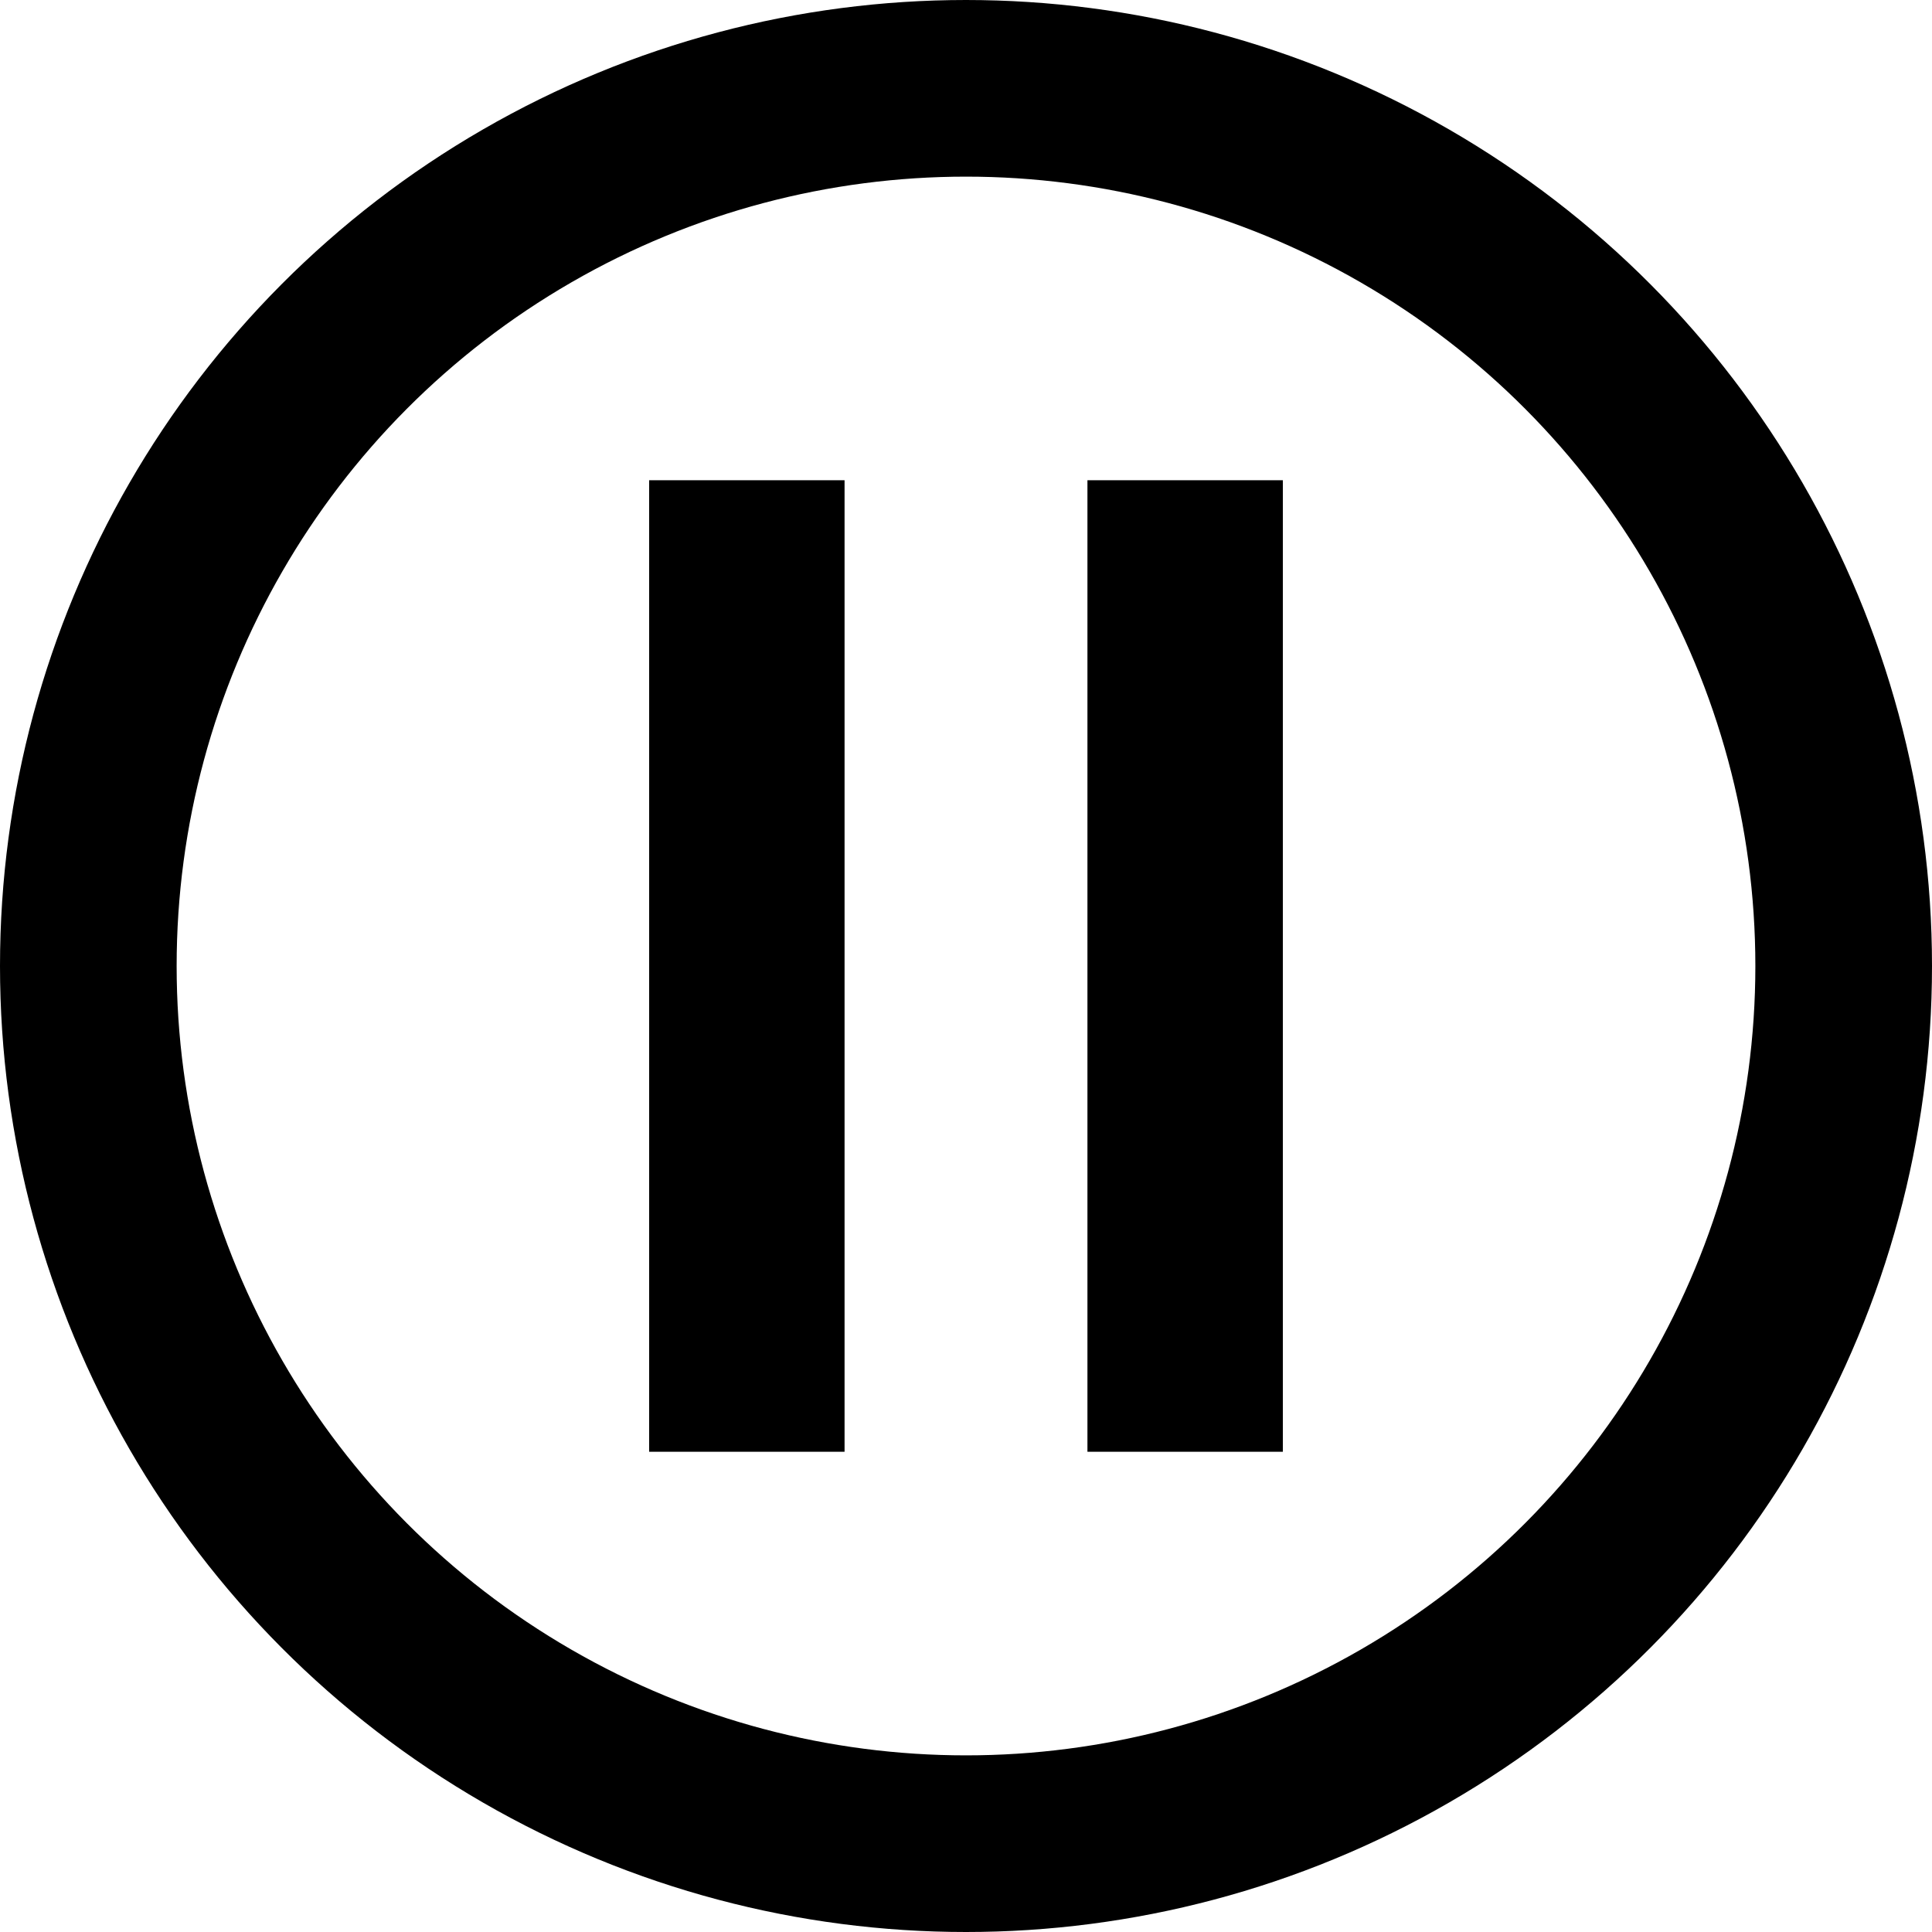
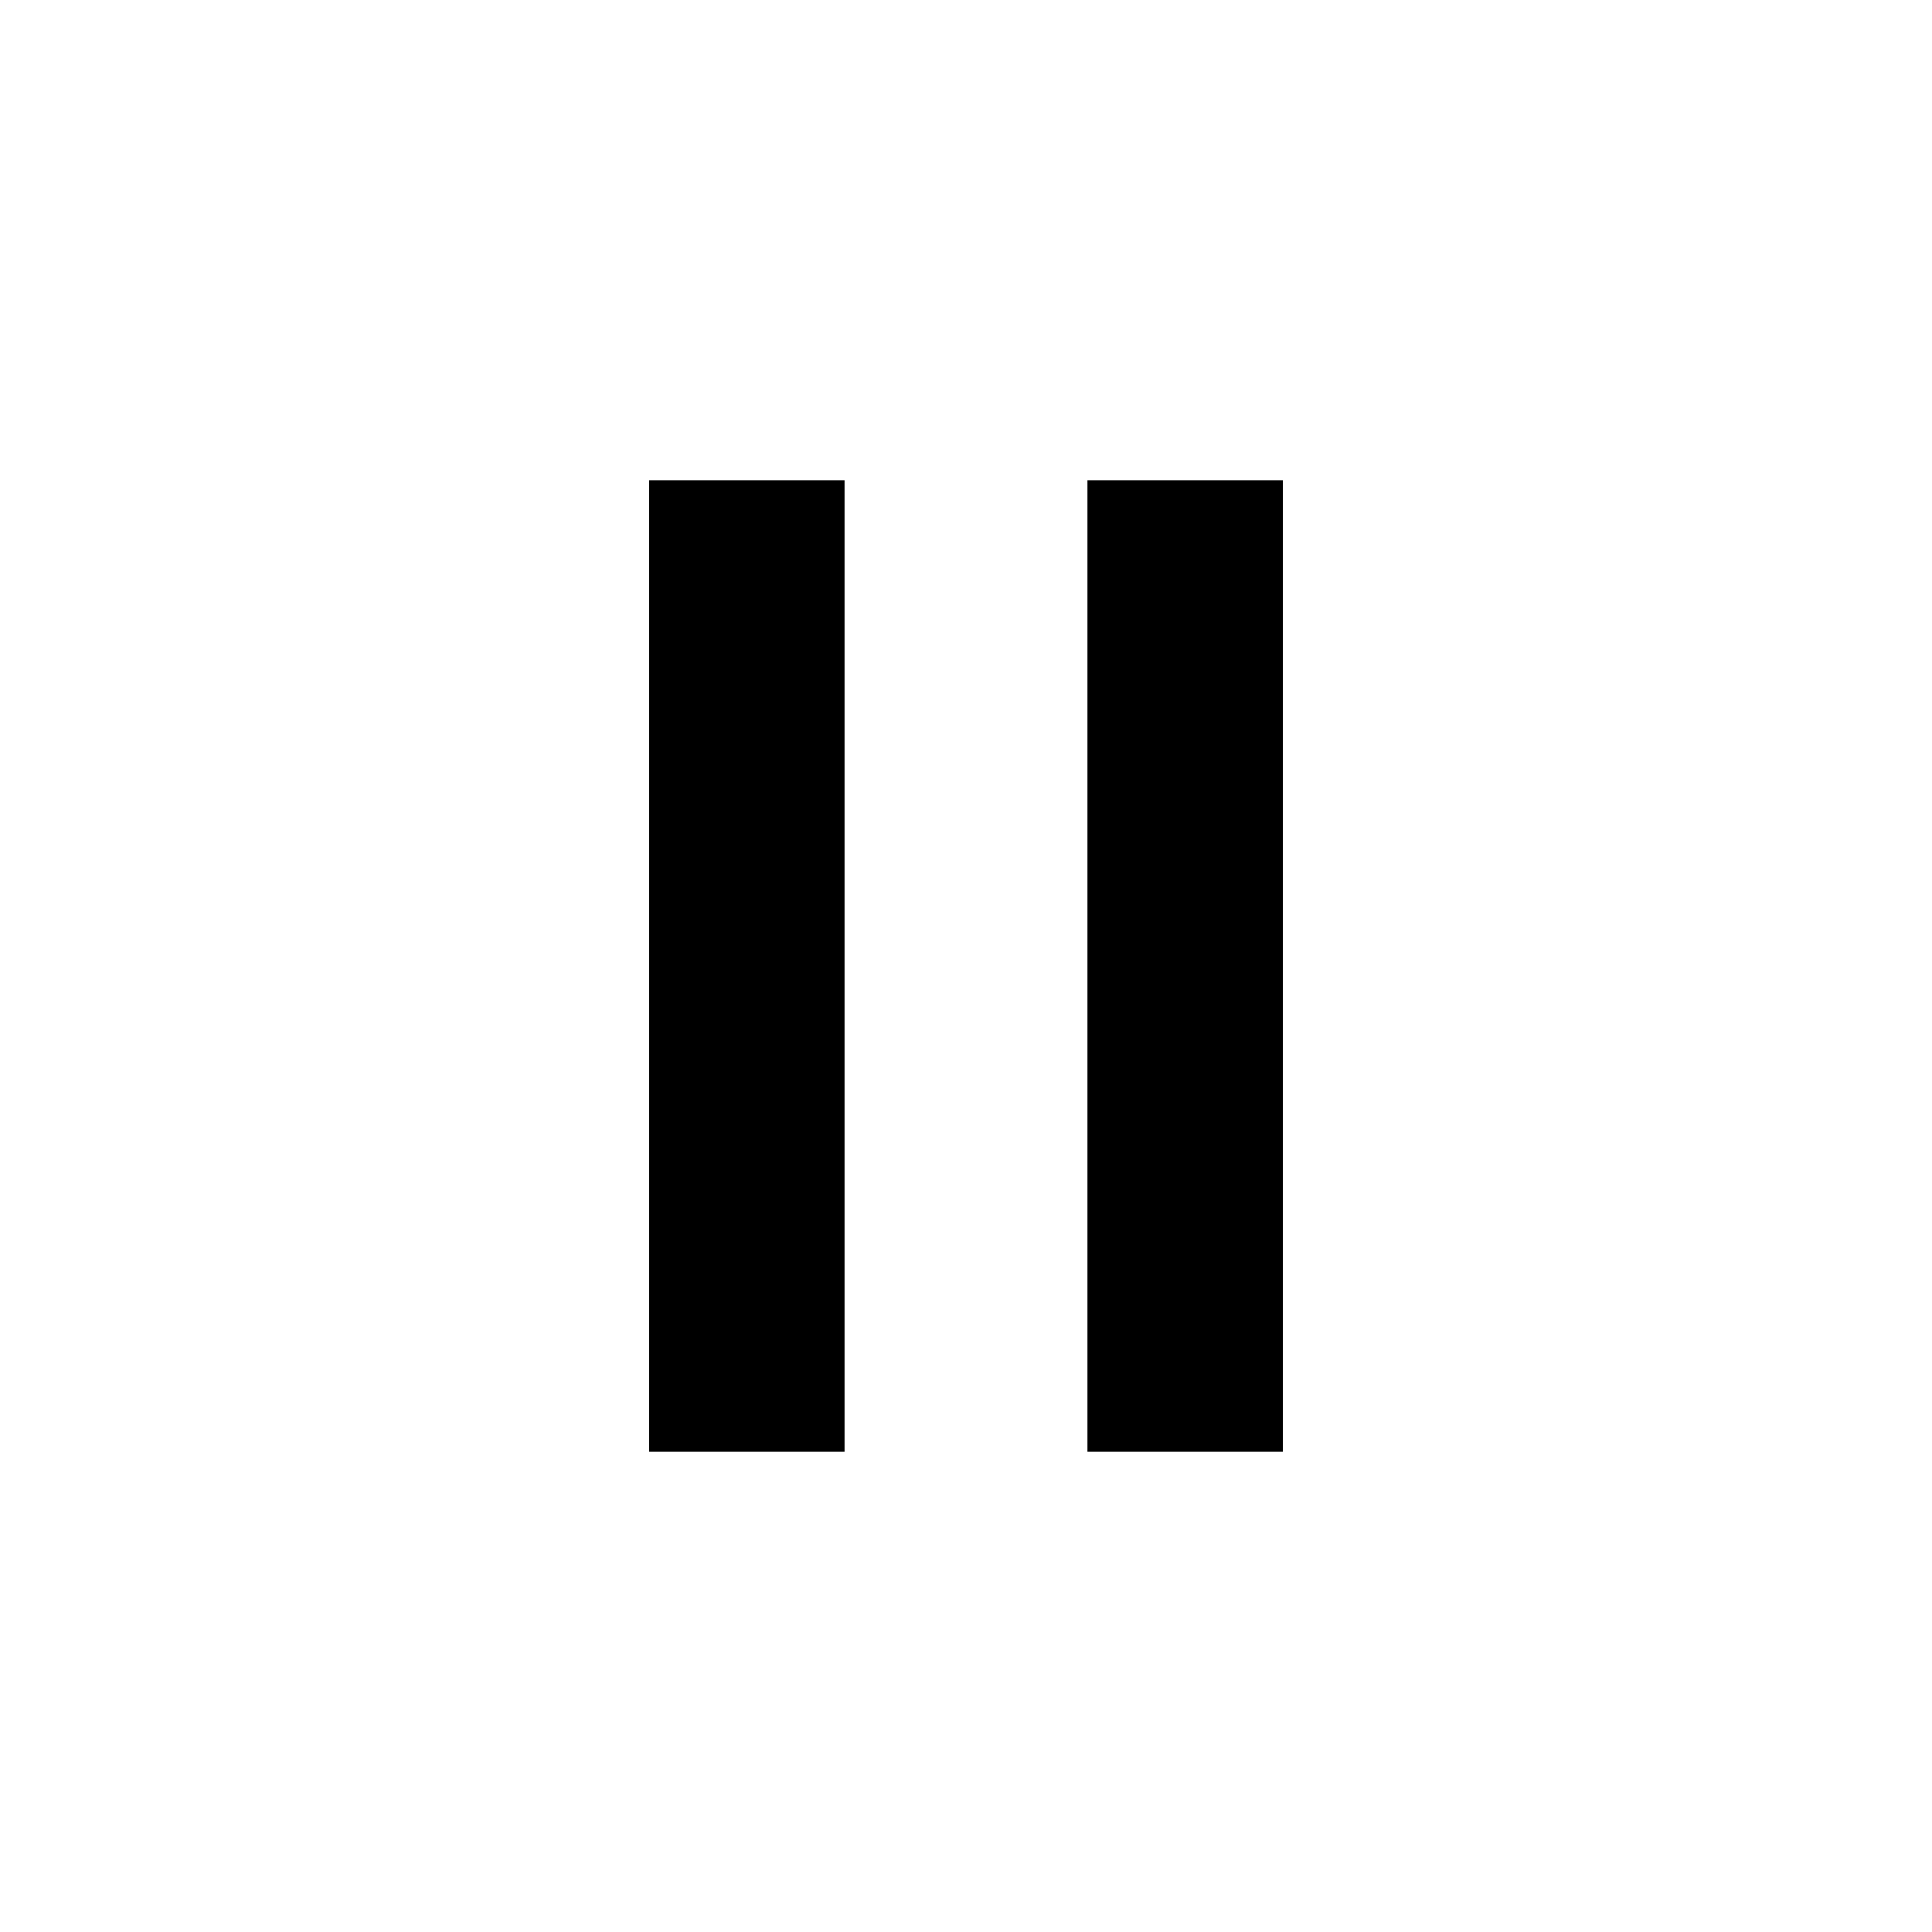
<svg xmlns="http://www.w3.org/2000/svg" version="1.1" id="Warstwa_1" x="0px" y="0px" viewBox="0 0 175 175" style="enable-background:new 0 0 175 175;" xml:space="preserve">
  <style type="text/css">
	.st0{fill:none;stroke:#000000;stroke-width:16;stroke-miterlimit:10;}
</style>
-   <circle class="st0" cx="87.5" cy="87.5" r="79.5" />
  <g>
    <rect x="58.8" y="43.5" width="17.7" height="88" />
    <rect x="98.5" y="43.5" width="17.7" height="88" />
  </g>
</svg>